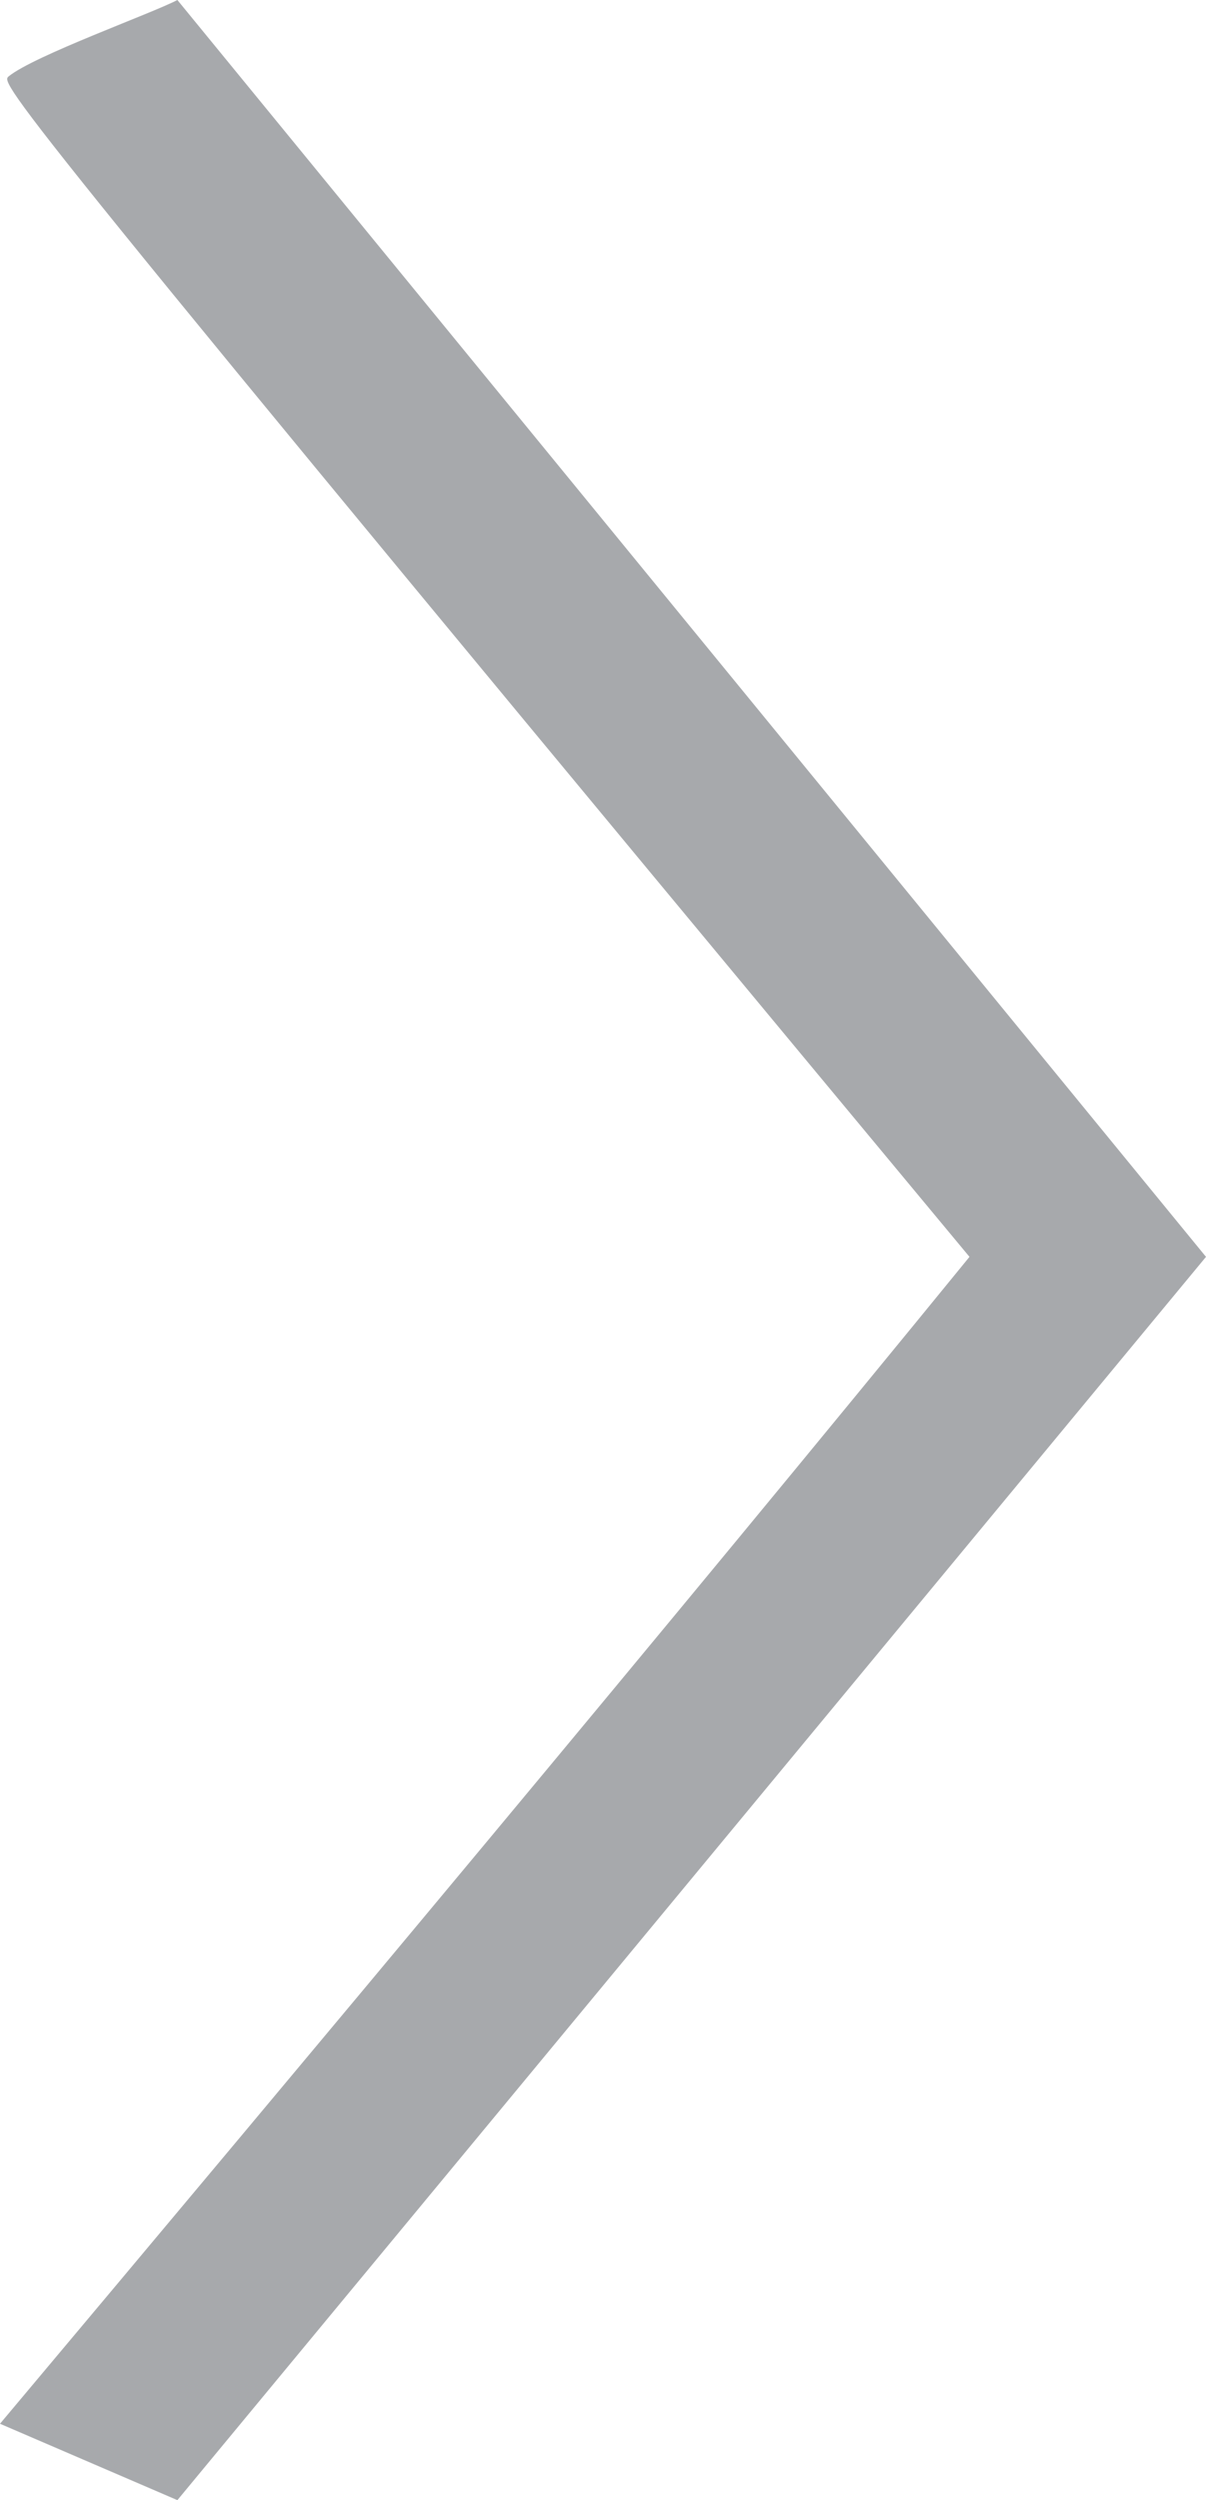
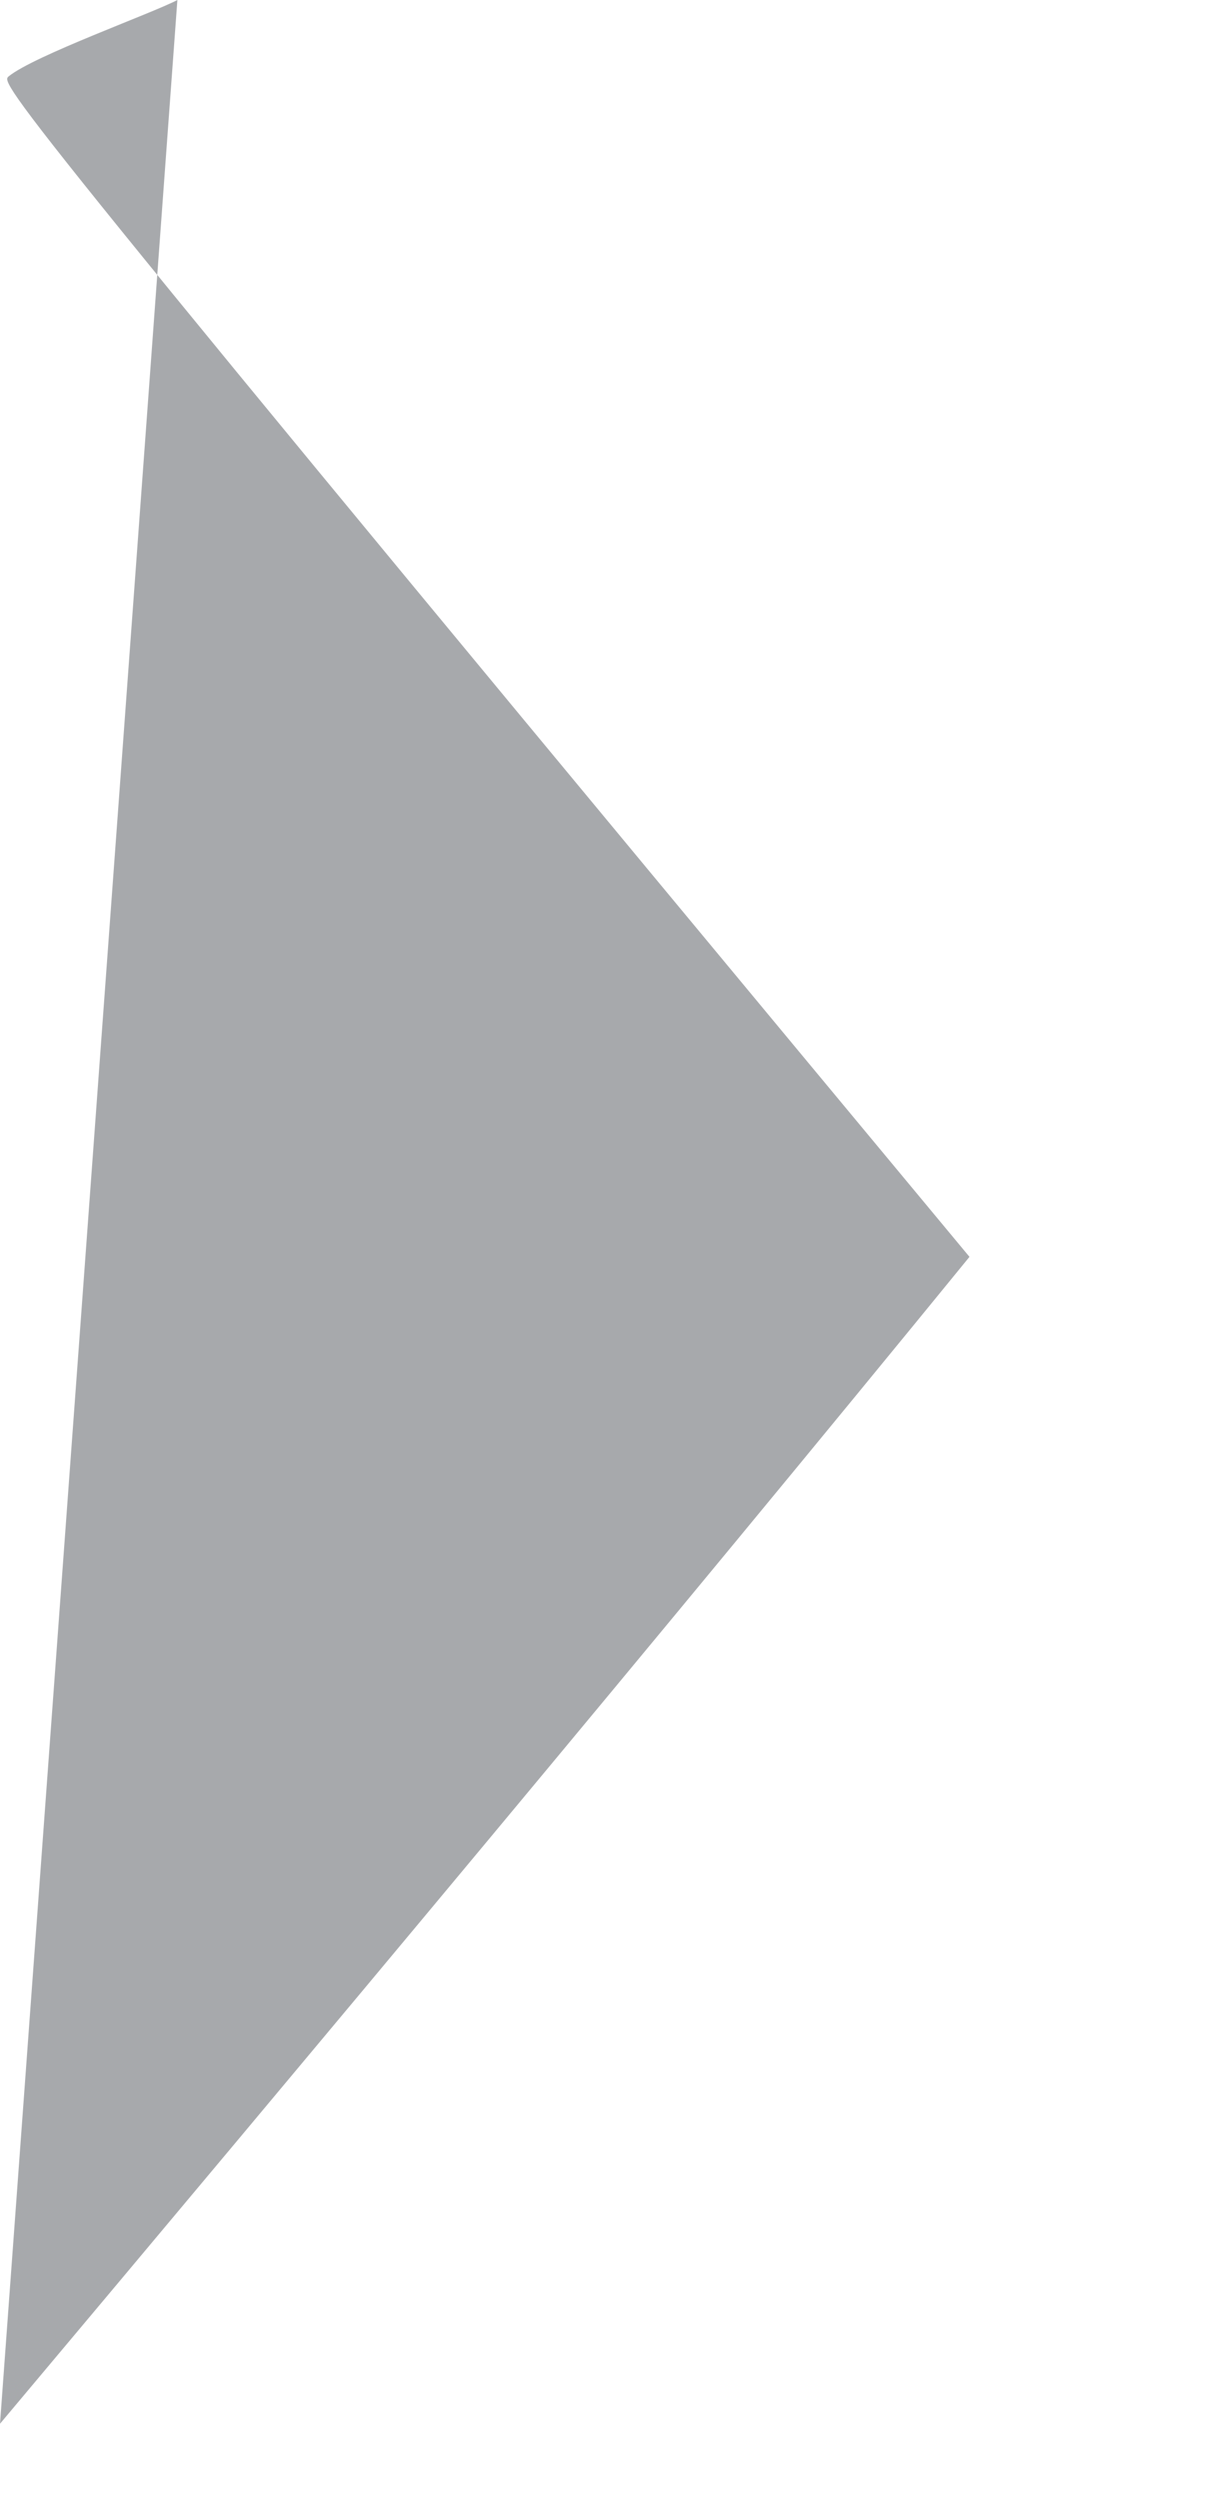
<svg xmlns="http://www.w3.org/2000/svg" id="Layer_2" viewBox="0 0 9.79 20.29">
  <defs>
    <style>.cls-1{fill:#a7a9ac;stroke-width:0px;}</style>
  </defs>
  <g id="Layer_2-2">
    <g id="Layer_1-2">
-       <path class="cls-1" d="m1.44,0C1.23.11.28.45.07.62,0,.68,0,.73,7.87,10.2c-2.39,2.93-5.41,6.54-7.87,9.47l1.44.62,8.35-10.09L1.44,0Z" />
+       <path class="cls-1" d="m1.44,0C1.23.11.28.45.07.62,0,.68,0,.73,7.87,10.2c-2.39,2.93-5.41,6.54-7.87,9.47L1.44,0Z" />
    </g>
  </g>
</svg>